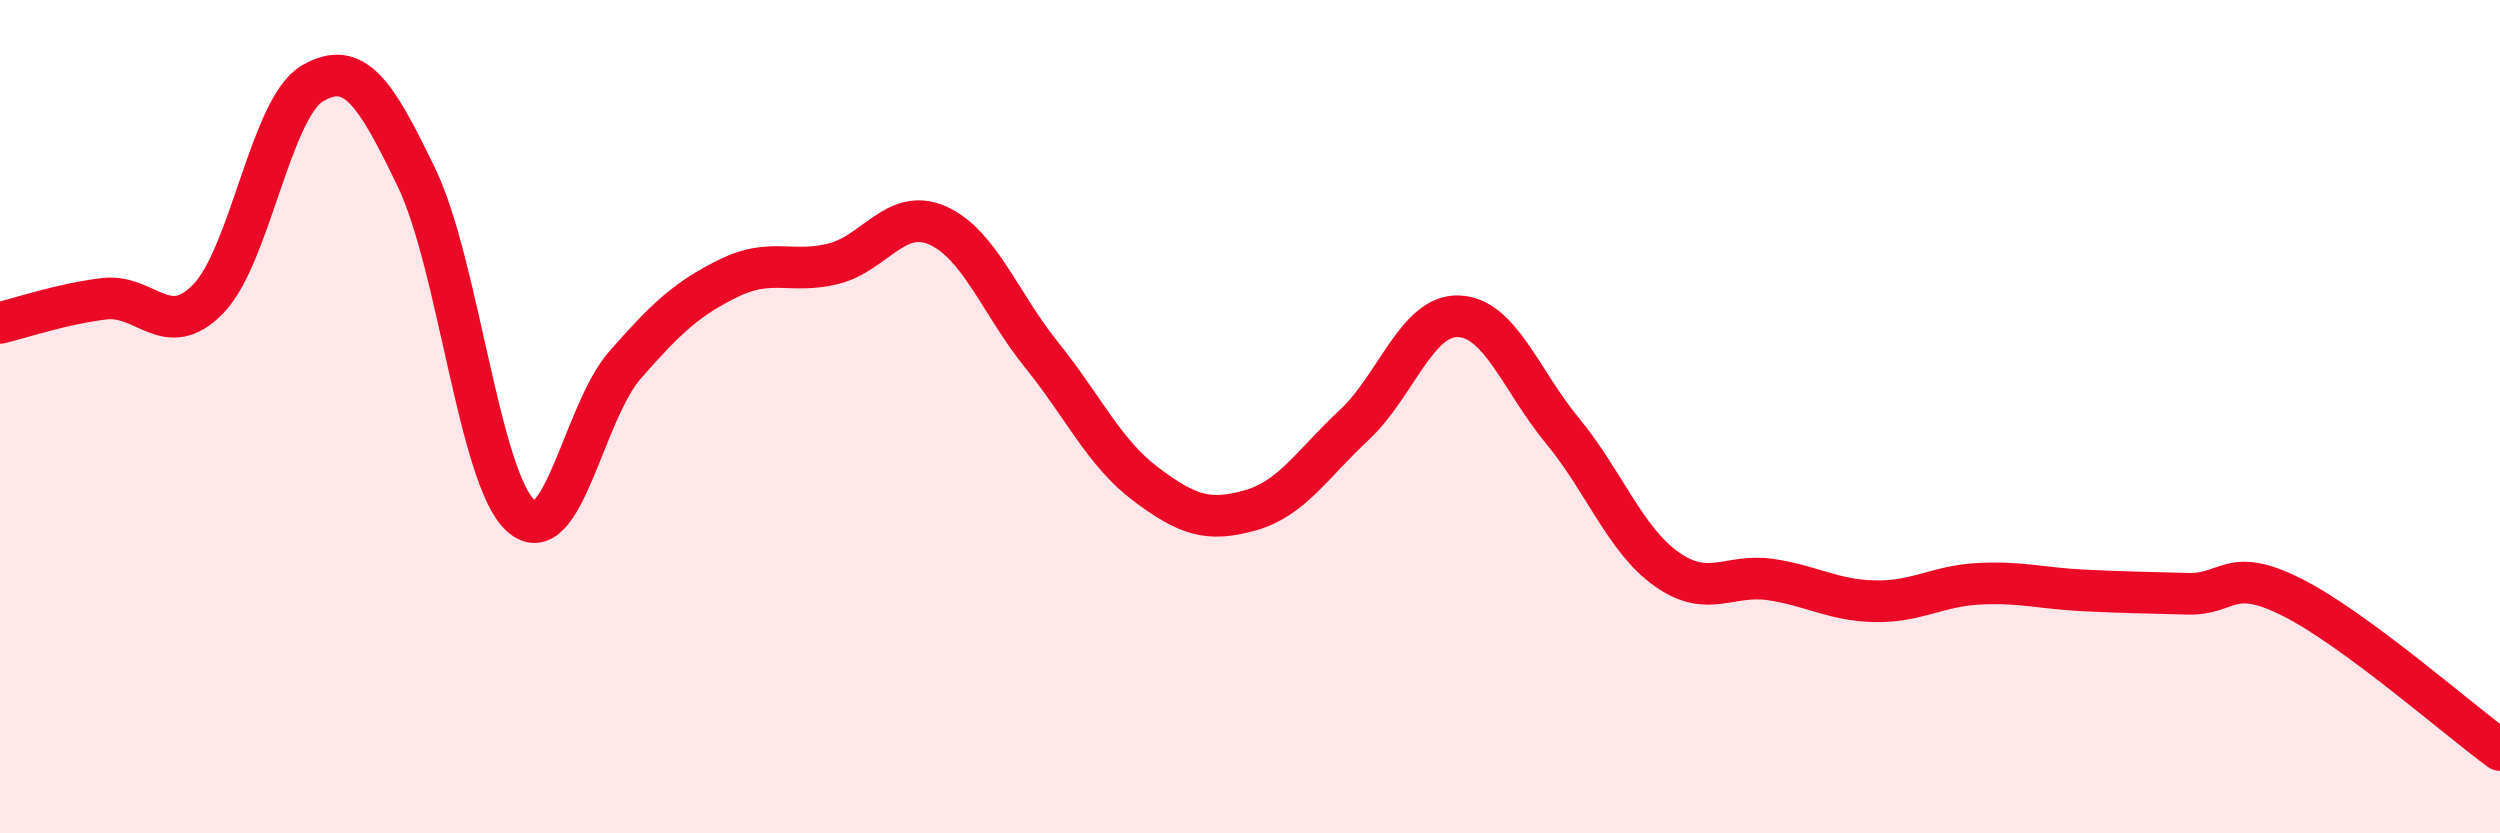
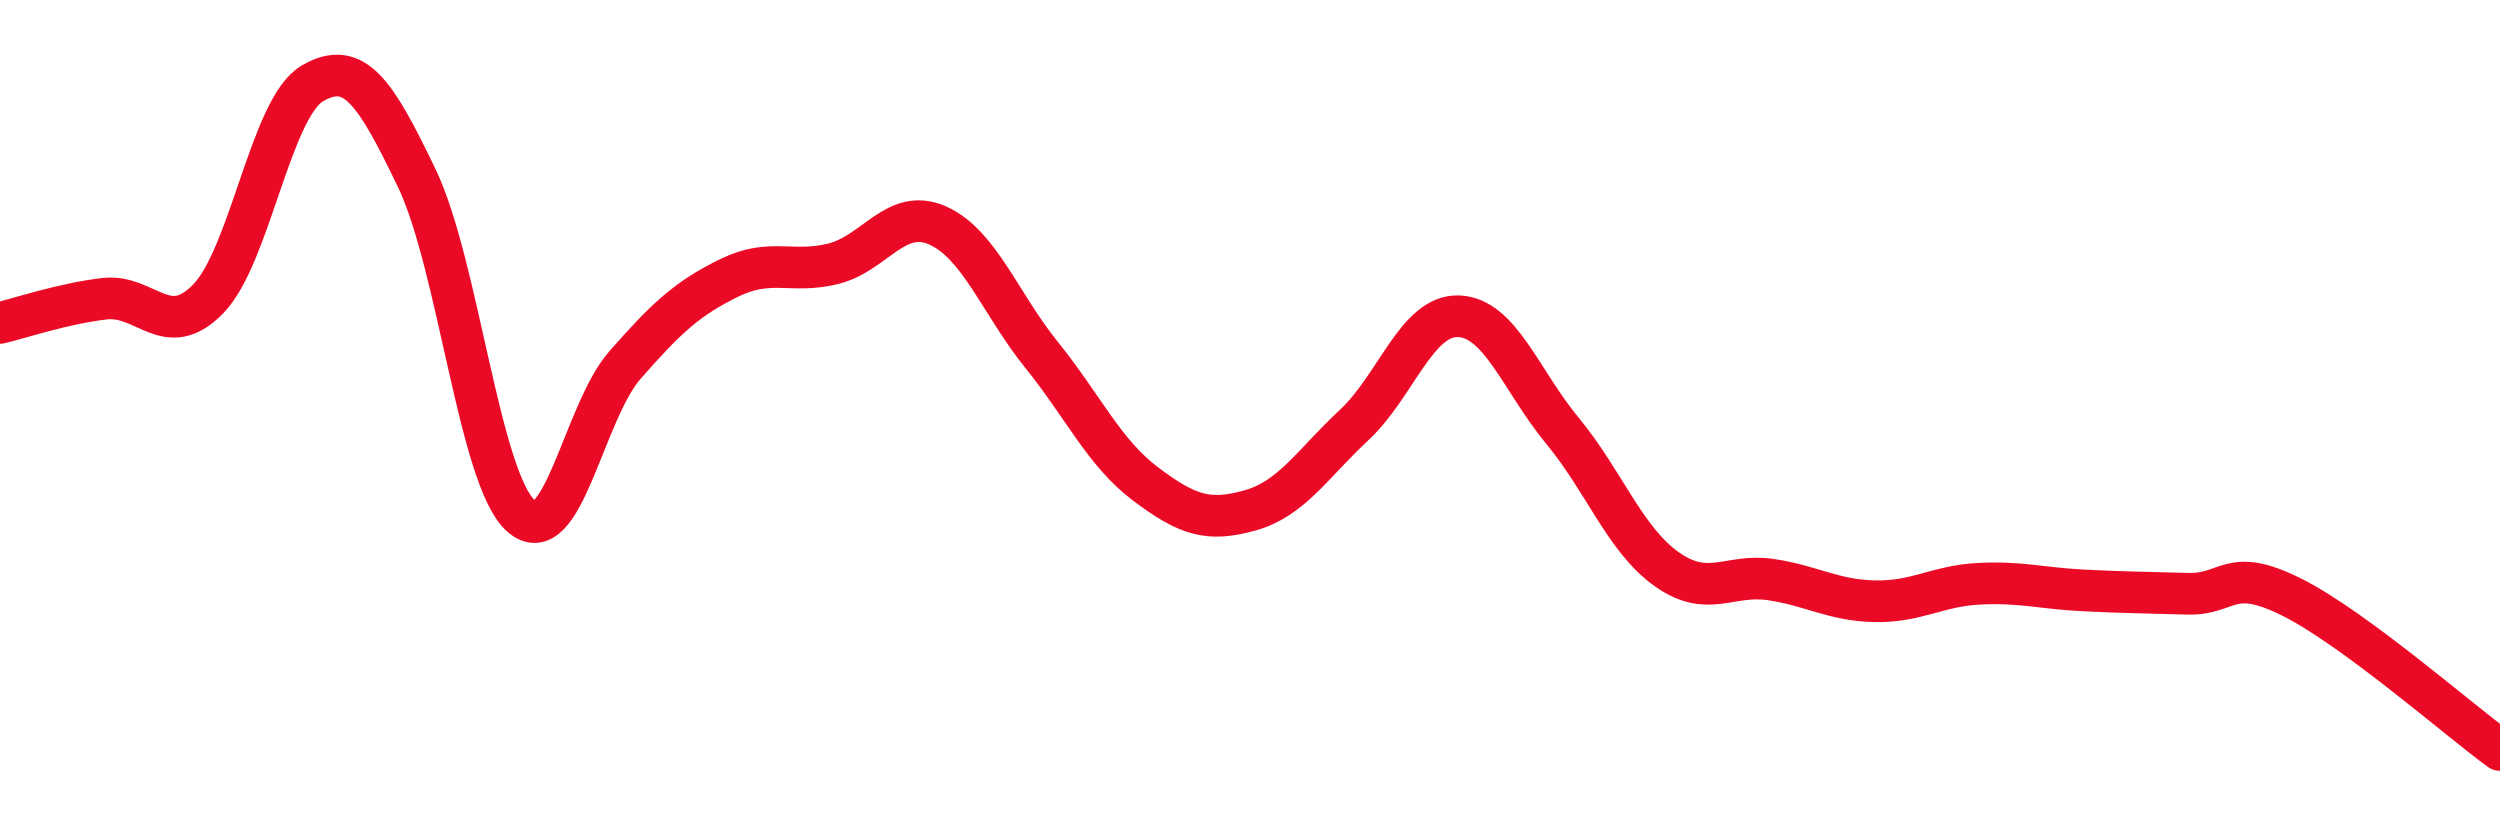
<svg xmlns="http://www.w3.org/2000/svg" width="60" height="20" viewBox="0 0 60 20">
-   <path d="M 0,7.75 C 0.5,7.63 1.5,7.29 2.5,7.17 C 3.5,7.05 4,8.2 5,7.17 C 6,6.14 6.5,2.58 7.5,2 C 8.5,1.42 9,2.19 10,4.27 C 11,6.35 11.5,11.48 12.5,12.38 C 13.5,13.28 14,9.9 15,8.76 C 16,7.62 16.5,7.16 17.5,6.67 C 18.5,6.18 19,6.58 20,6.33 C 21,6.08 21.5,4.97 22.5,5.41 C 23.5,5.85 24,7.28 25,8.52 C 26,9.76 26.5,10.87 27.5,11.62 C 28.5,12.37 29,12.53 30,12.25 C 31,11.97 31.5,11.13 32.5,10.2 C 33.5,9.27 34,7.56 35,7.59 C 36,7.62 36.5,9.13 37.5,10.34 C 38.5,11.55 39,12.95 40,13.66 C 41,14.37 41.5,13.76 42.5,13.91 C 43.5,14.06 44,14.41 45,14.43 C 46,14.45 46.5,14.06 47.5,14.01 C 48.5,13.96 49,14.12 50,14.17 C 51,14.22 51.5,14.22 52.5,14.25 C 53.5,14.28 53.5,13.58 55,14.33 C 56.5,15.08 59,17.27 60,18L60 20L0 20Z" fill="#EB0A25" opacity="0.1" stroke-linecap="round" stroke-linejoin="round" />
  <path d="M 0,7.75 C 0.5,7.63 1.5,7.29 2.5,7.17 C 3.5,7.05 4,8.2 5,7.17 C 6,6.14 6.5,2.58 7.5,2 C 8.5,1.42 9,2.19 10,4.27 C 11,6.35 11.5,11.48 12.5,12.38 C 13.5,13.28 14,9.9 15,8.76 C 16,7.62 16.5,7.16 17.5,6.67 C 18.5,6.18 19,6.58 20,6.33 C 21,6.08 21.5,4.97 22.5,5.41 C 23.5,5.85 24,7.28 25,8.52 C 26,9.76 26.5,10.87 27.5,11.62 C 28.5,12.37 29,12.53 30,12.25 C 31,11.97 31.5,11.13 32.5,10.2 C 33.5,9.27 34,7.56 35,7.59 C 36,7.62 36.5,9.13 37.5,10.34 C 38.5,11.55 39,12.95 40,13.66 C 41,14.37 41.5,13.76 42.5,13.91 C 43.5,14.06 44,14.41 45,14.43 C 46,14.45 46.5,14.06 47.5,14.01 C 48.5,13.96 49,14.12 50,14.17 C 51,14.22 51.5,14.22 52.5,14.25 C 53.5,14.28 53.5,13.58 55,14.33 C 56.5,15.08 59,17.27 60,18" stroke="#EB0A25" stroke-width="1" fill="none" stroke-linecap="round" stroke-linejoin="round" />
</svg>